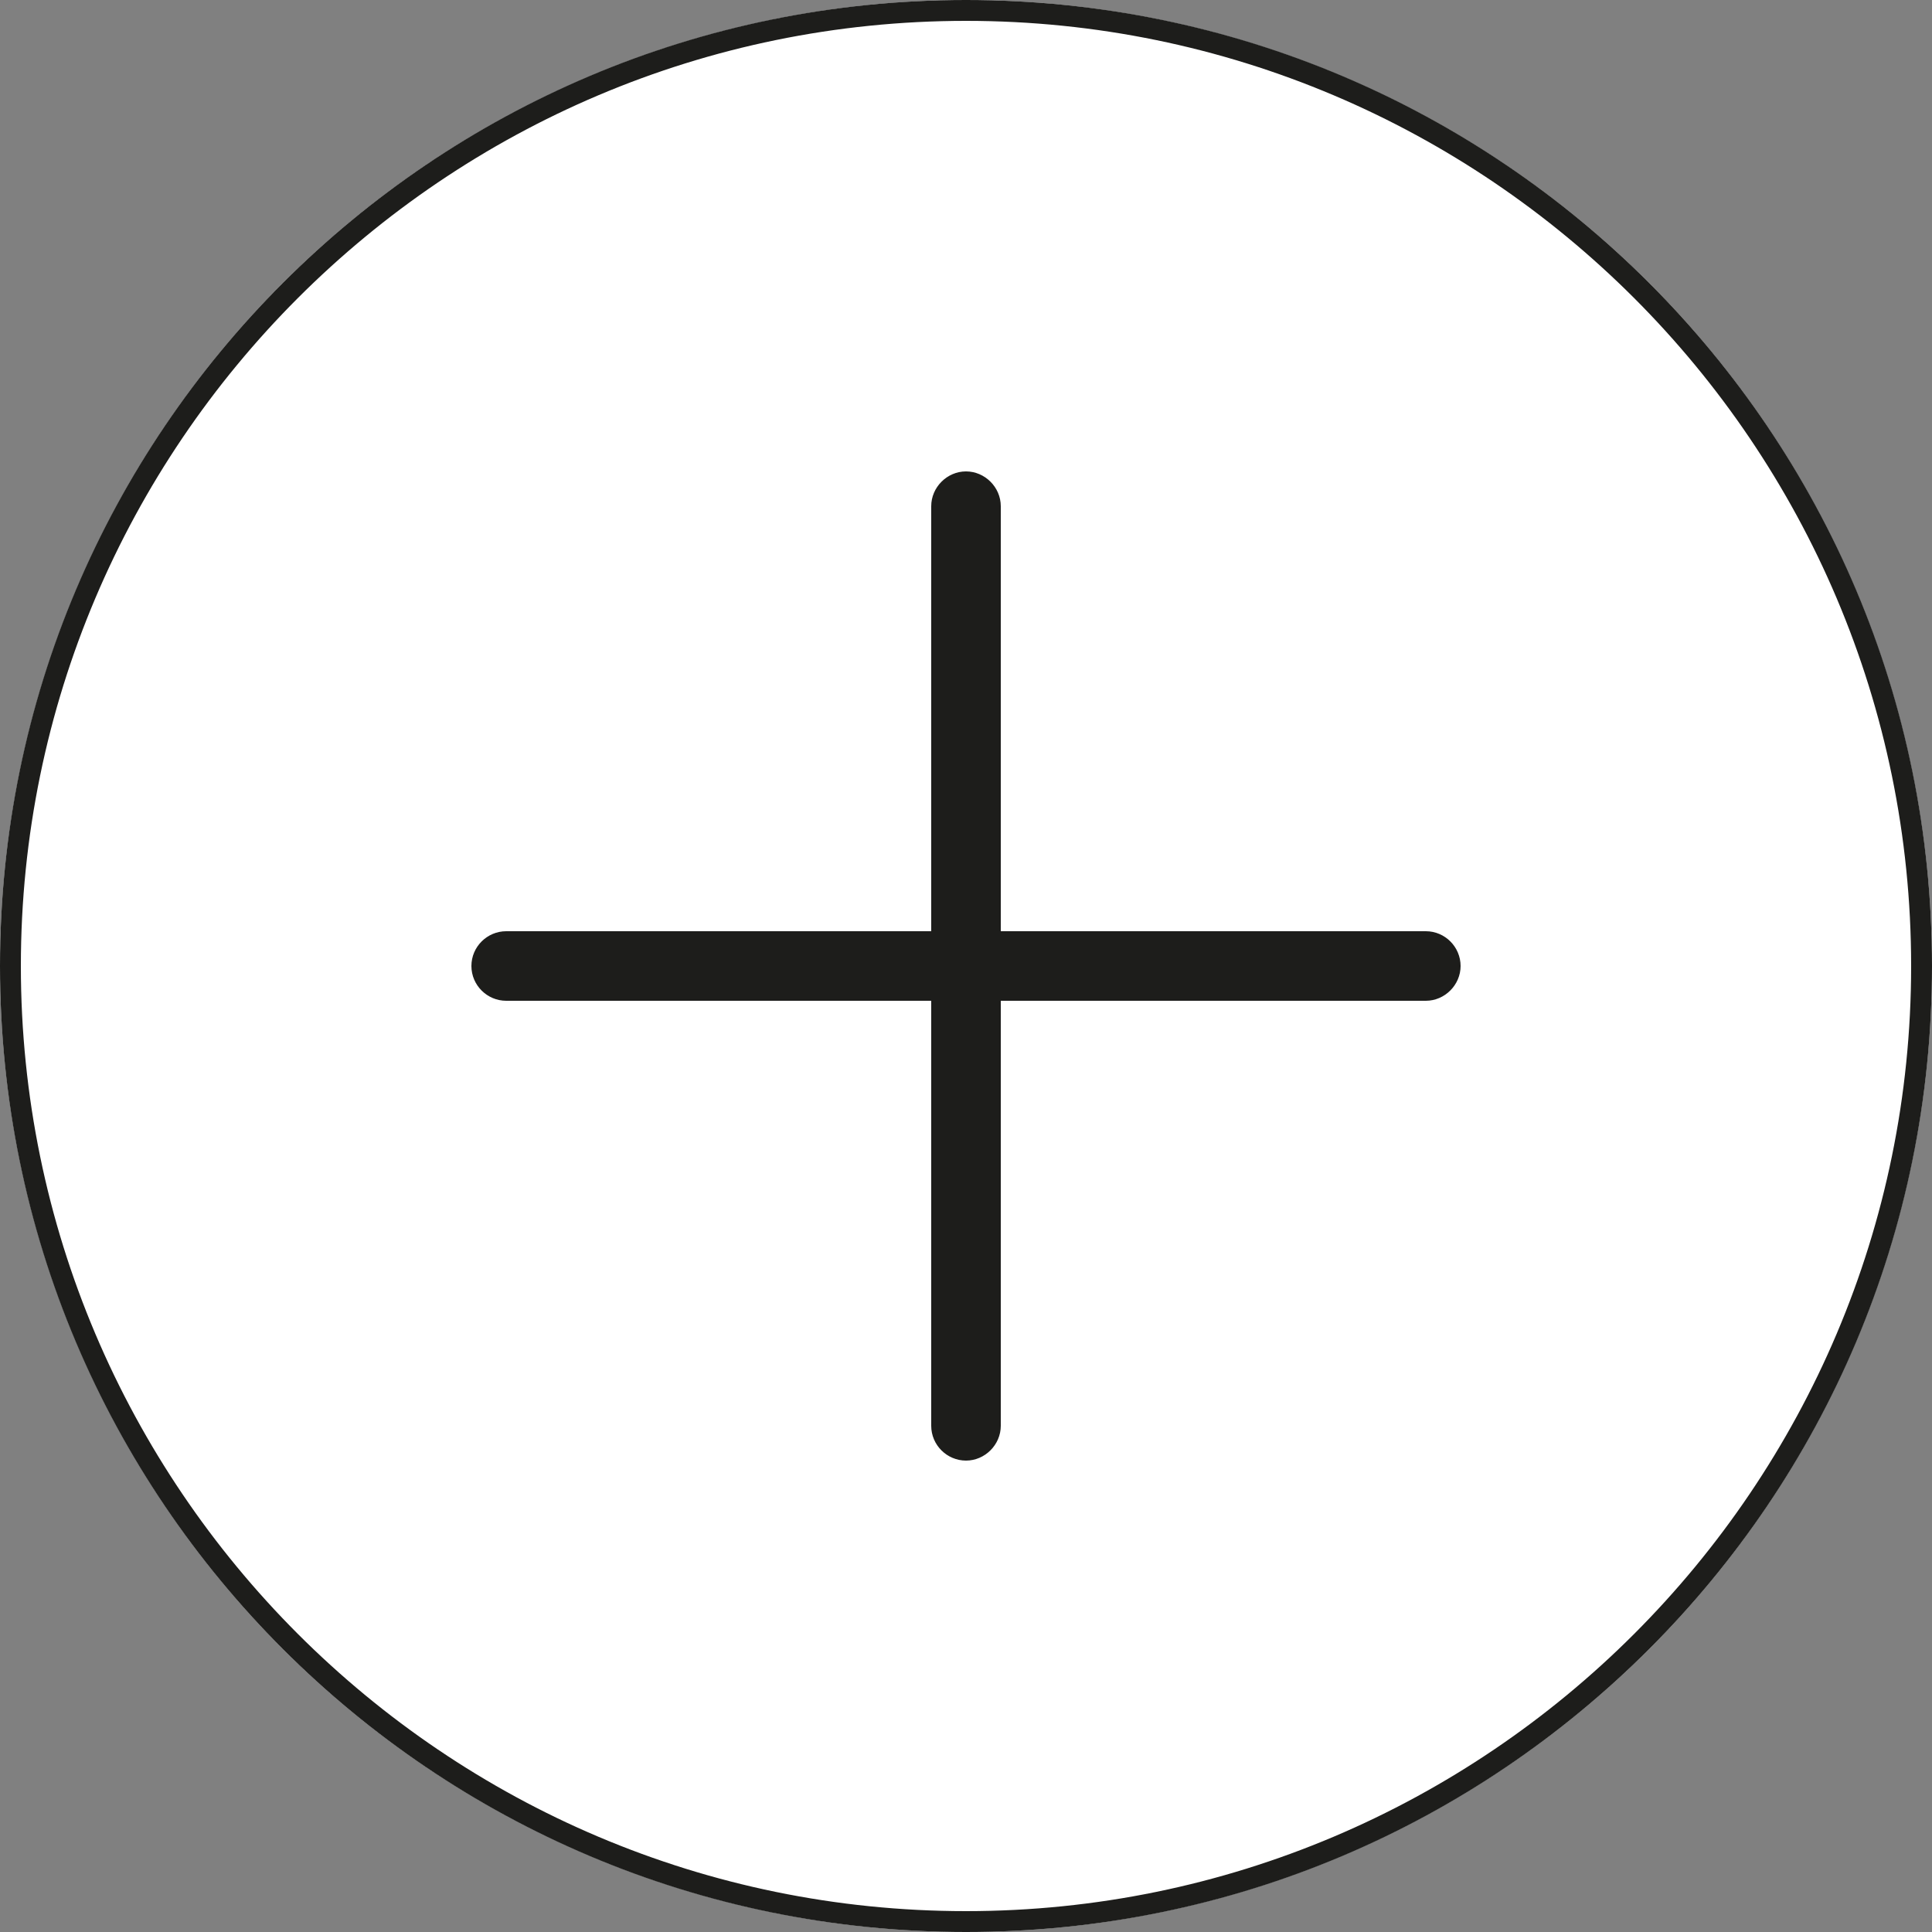
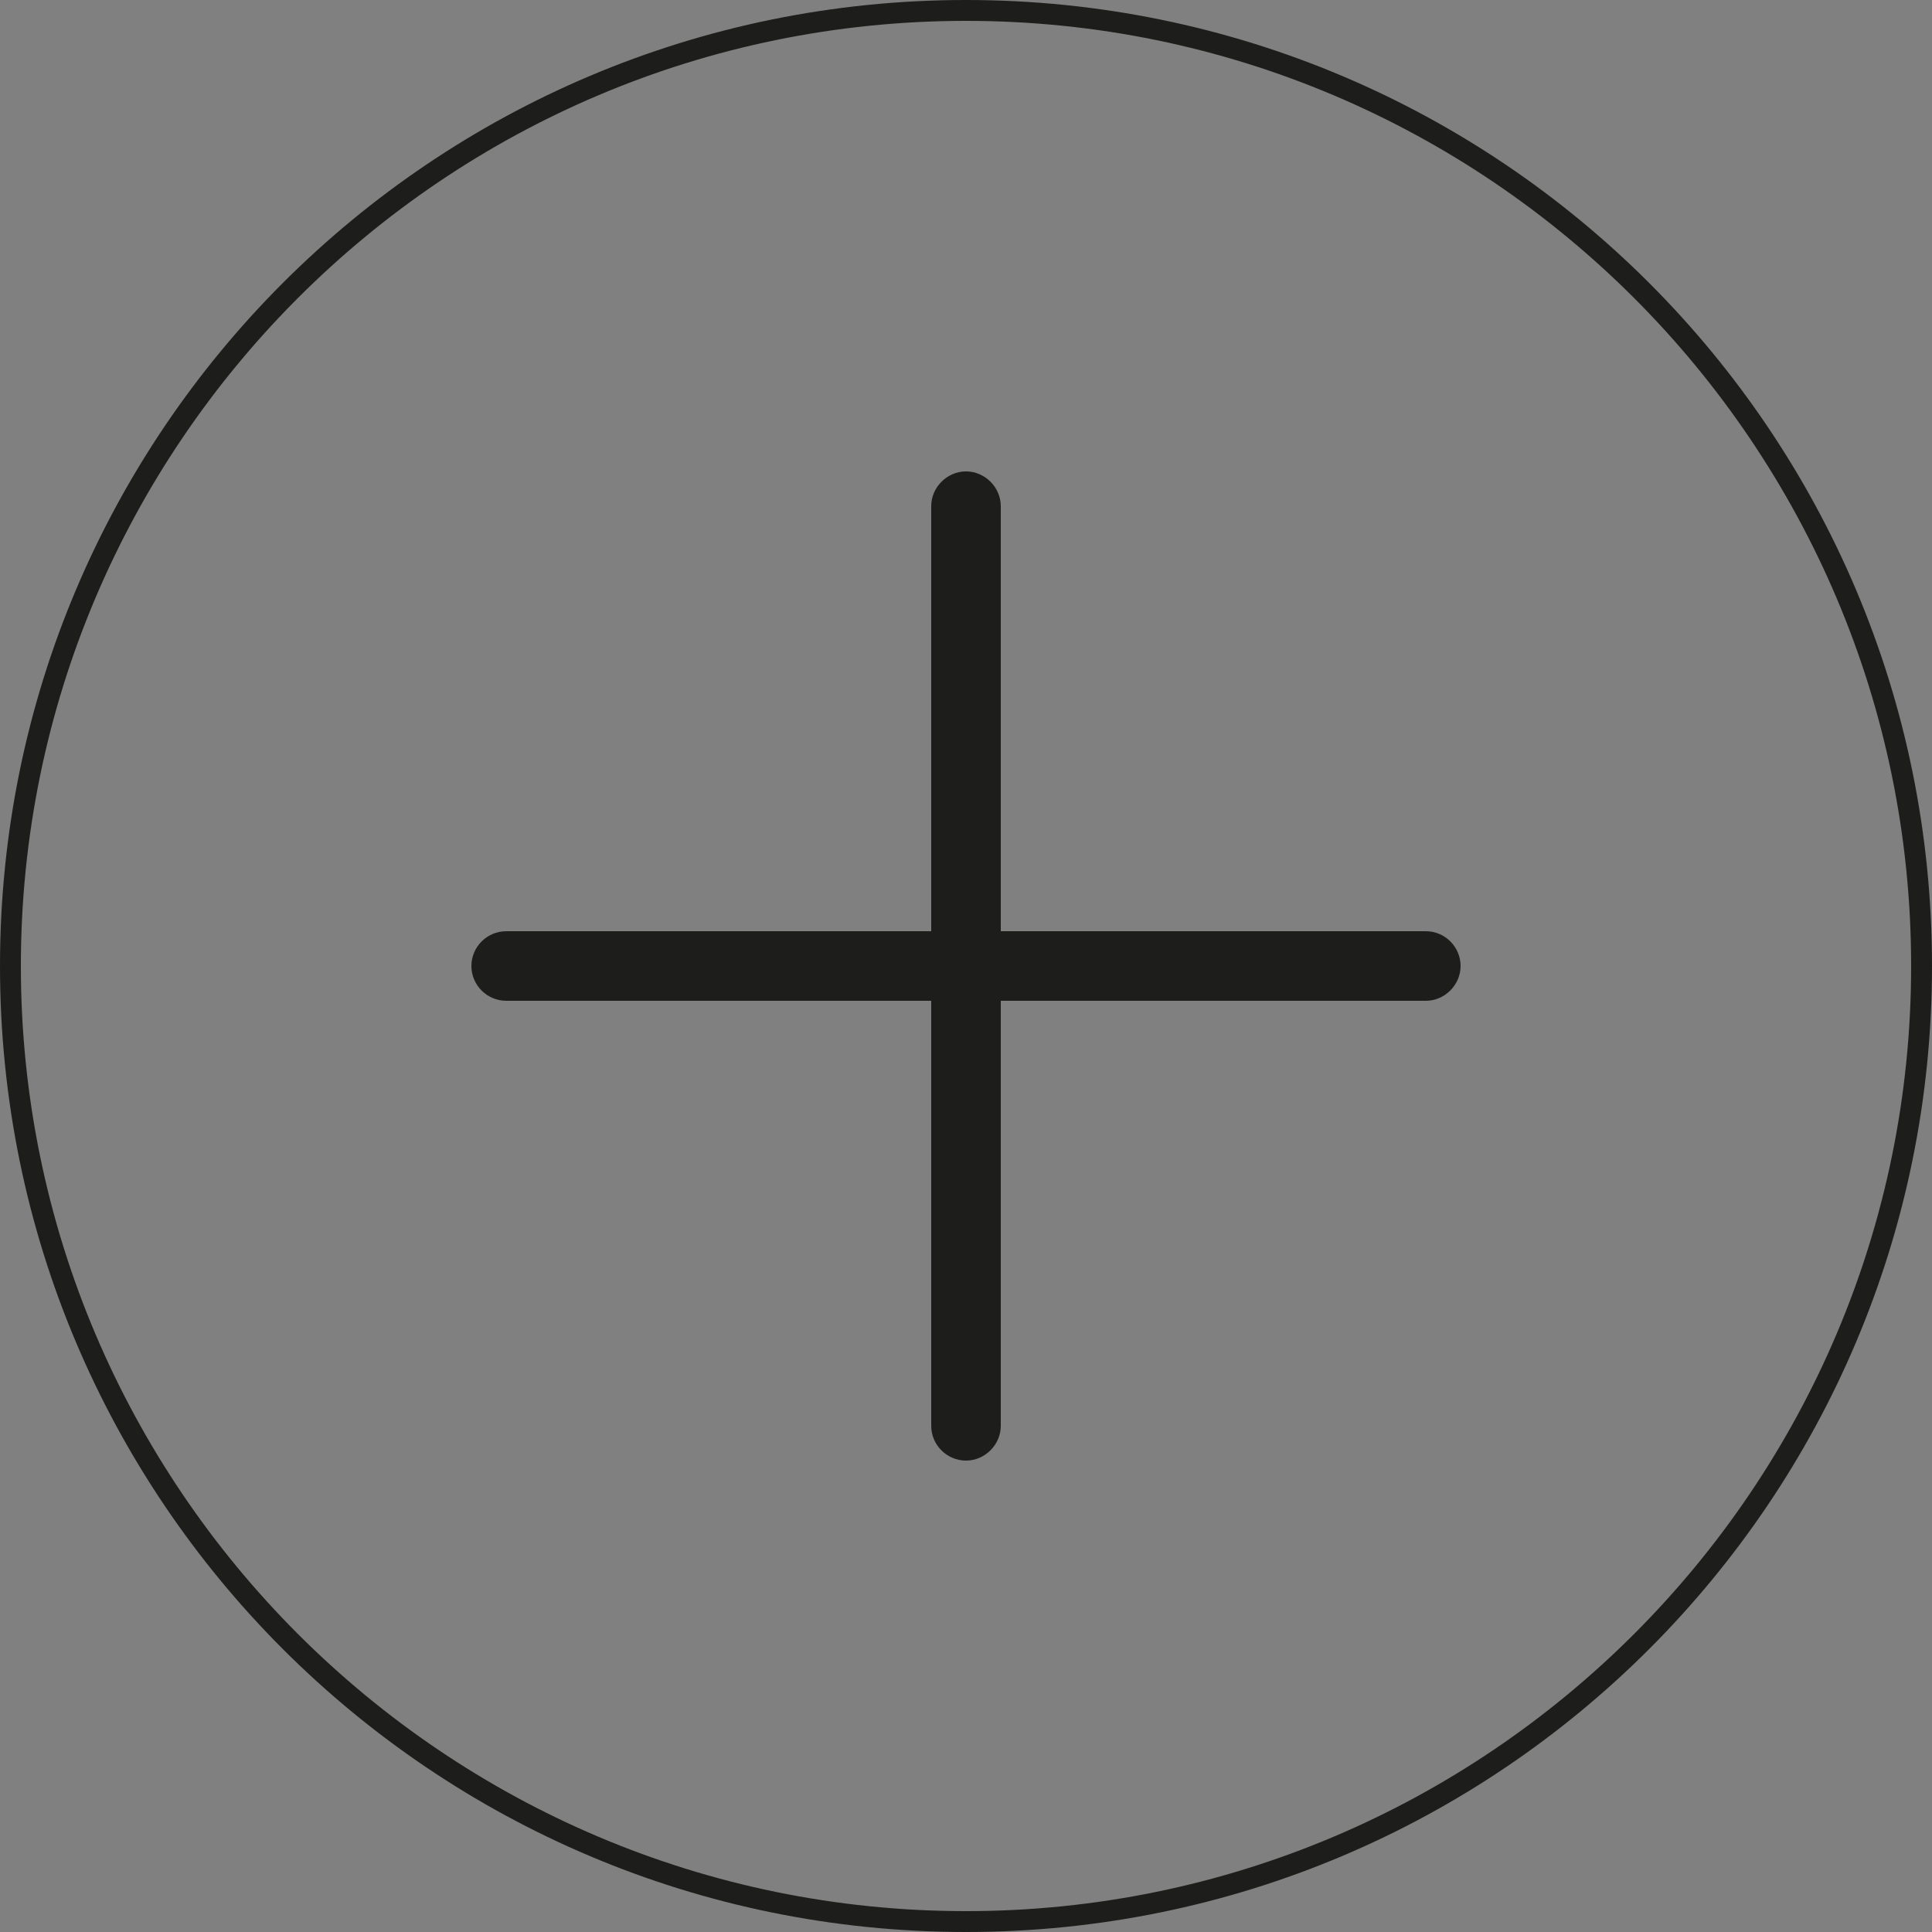
<svg xmlns="http://www.w3.org/2000/svg" version="1.1" x="0px" y="0px" viewBox="0 0 50 50" style="enable-background:new 0 0 50 50;" xml:space="preserve">
  <rect x="0" y="0" width="50" height="50" fill="#808080" stroke="none" />
  <style type="text/css">
	.st0{fill:#FFFFFF;}
	.st1{fill:#1D1D1B;}
</style>
  <g id="COSTUMERS">
</g>
  <g id="THINK_x5F_ALONG">
</g>
  <g id="MORE">
-     <circle class="st0" cx="25" cy="25" r="25" />
    <g>
      <path class="st1" d="M25,0C11.19,0,0,11.19,0,25s11.19,25,25,25s25-11.19,25-25S38.81,0,25,0z M25,49.46    C11.51,49.46,0.54,38.49,0.54,25S11.51,0.54,25,0.54S49.46,11.51,49.46,25S38.49,49.46,25,49.46z M37.8,25    c0,0.49-0.41,0.9-0.9,0.9h-11v11c0,0.49-0.41,0.9-0.9,0.9s-0.9-0.4-0.9-0.9v-11h-11c-0.49,0-0.9-0.4-0.9-0.9s0.41-0.9,0.9-0.9h11    v-11c0-0.49,0.41-0.9,0.9-0.9s0.9,0.41,0.9,0.9v11h11C37.4,24.1,37.8,24.51,37.8,25z" />
    </g>
  </g>
  <g id="STRENGTH">
</g>
</svg>